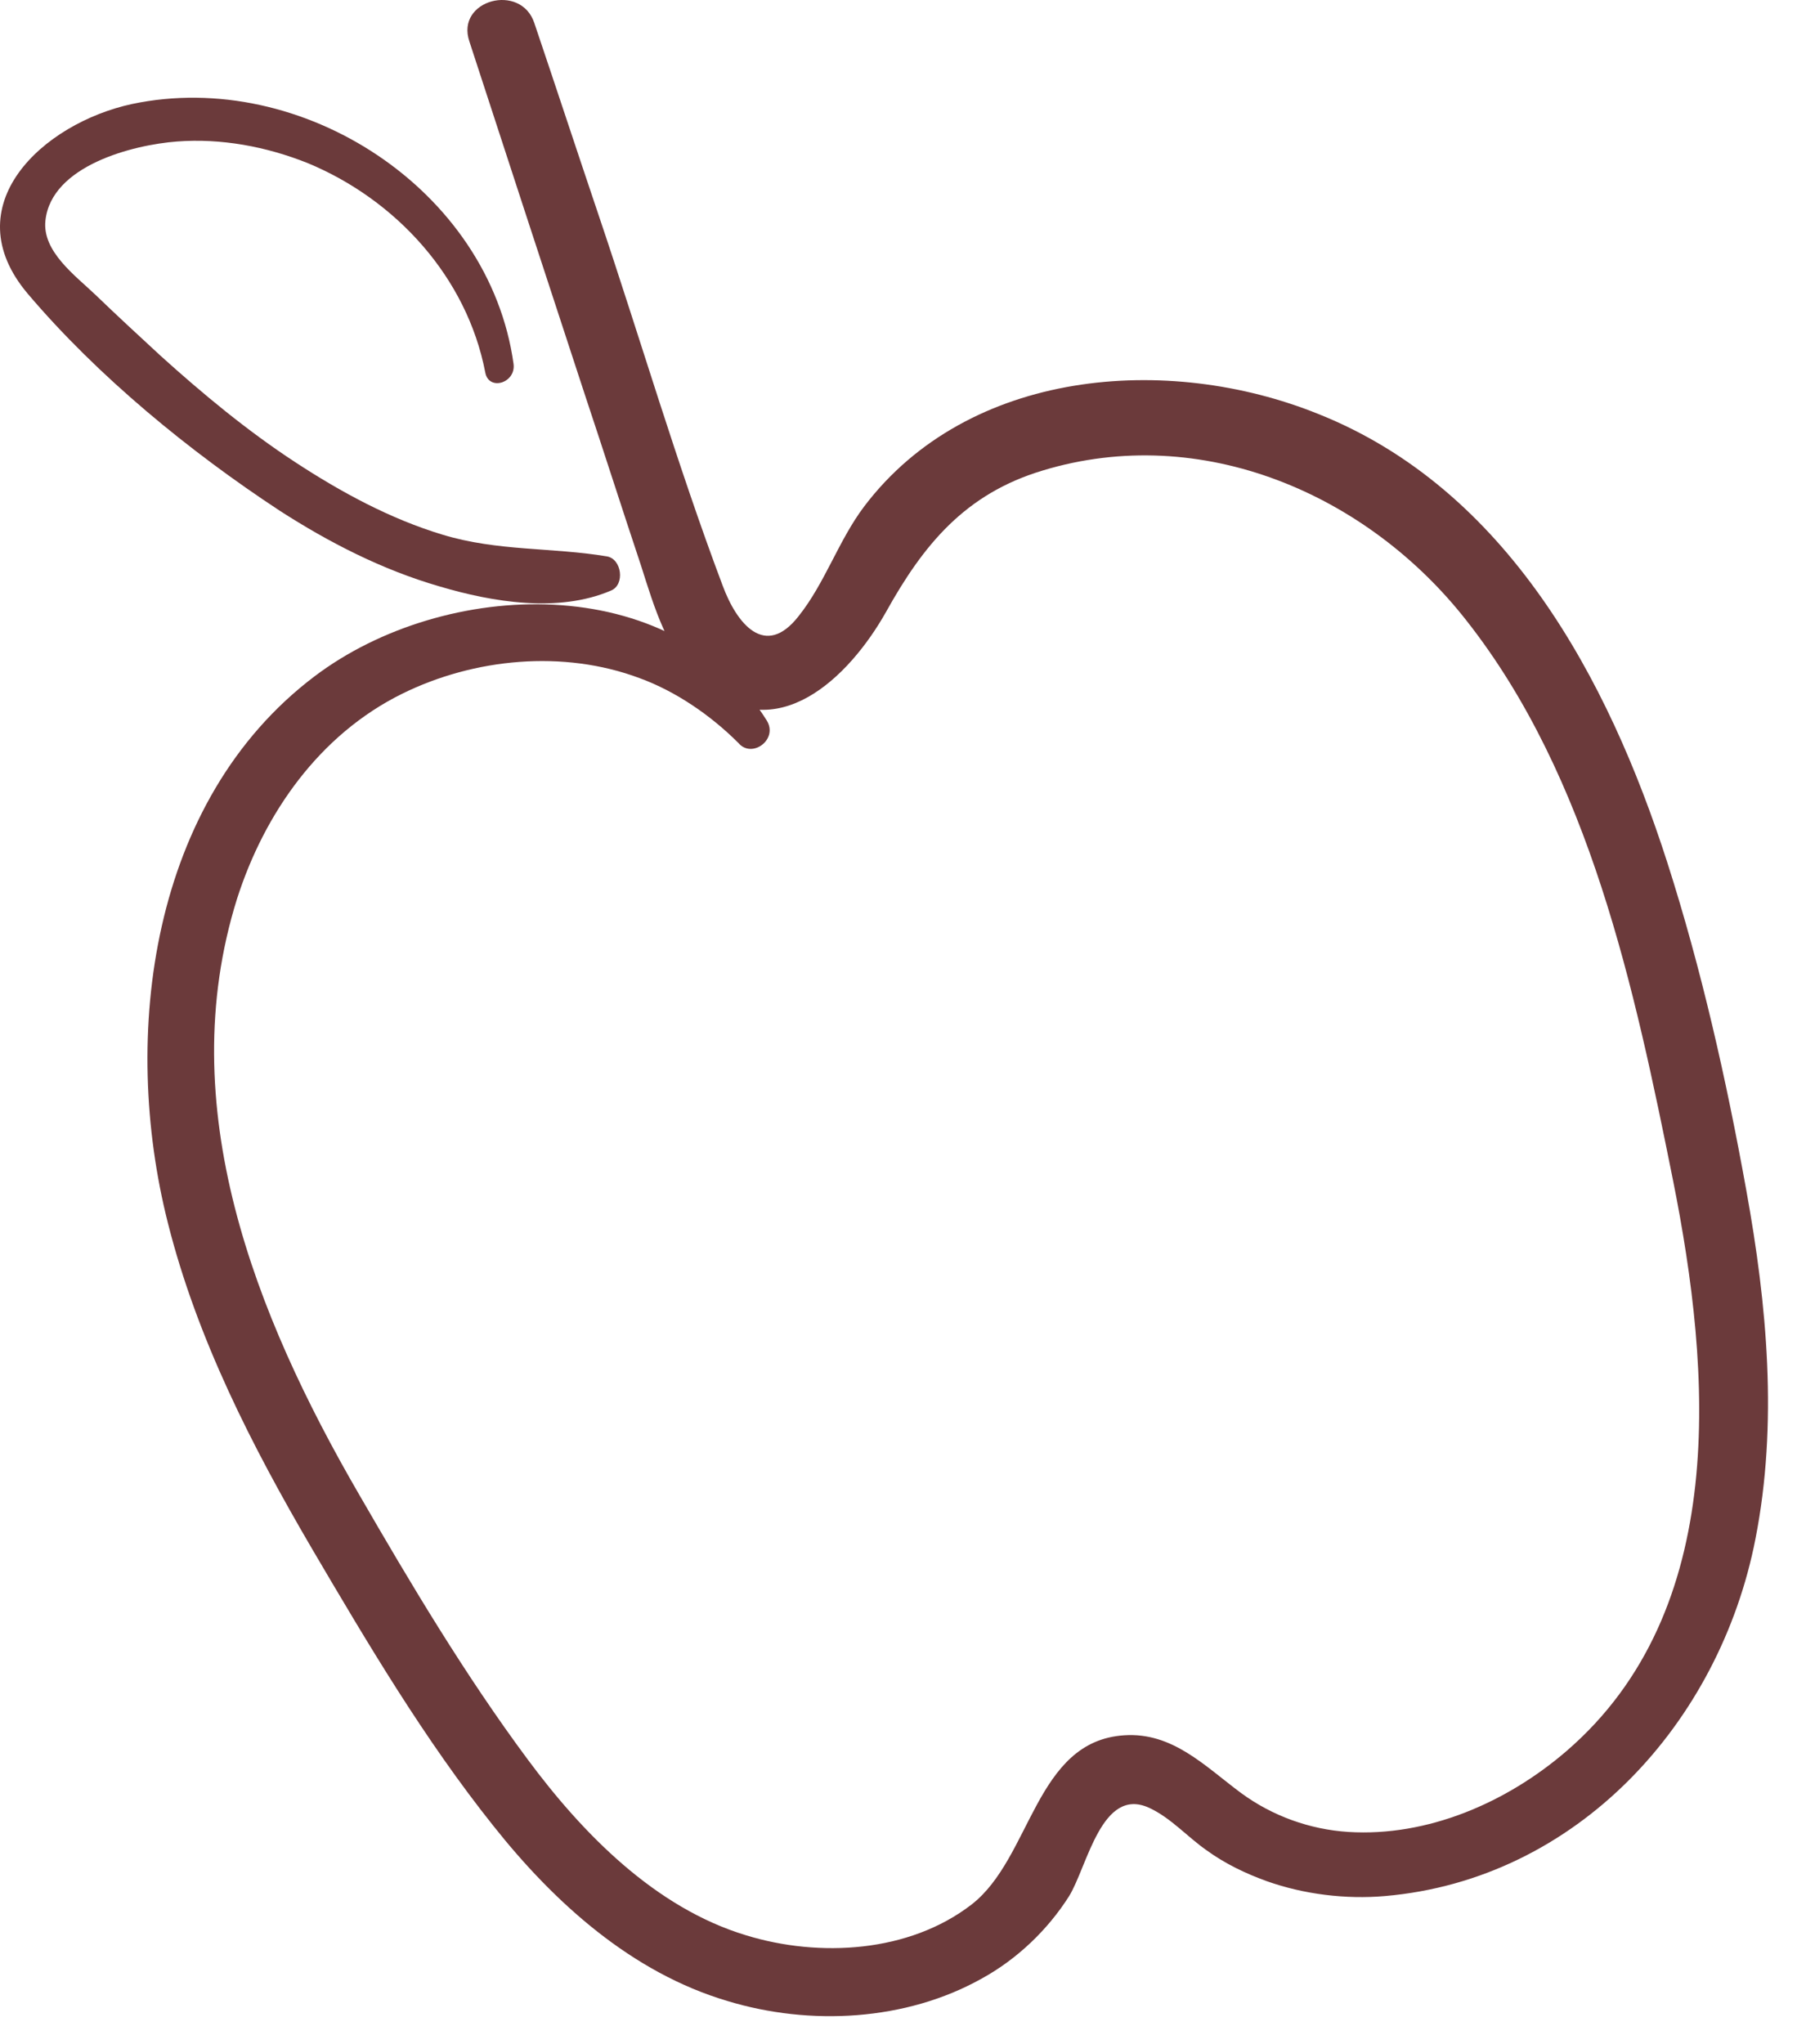
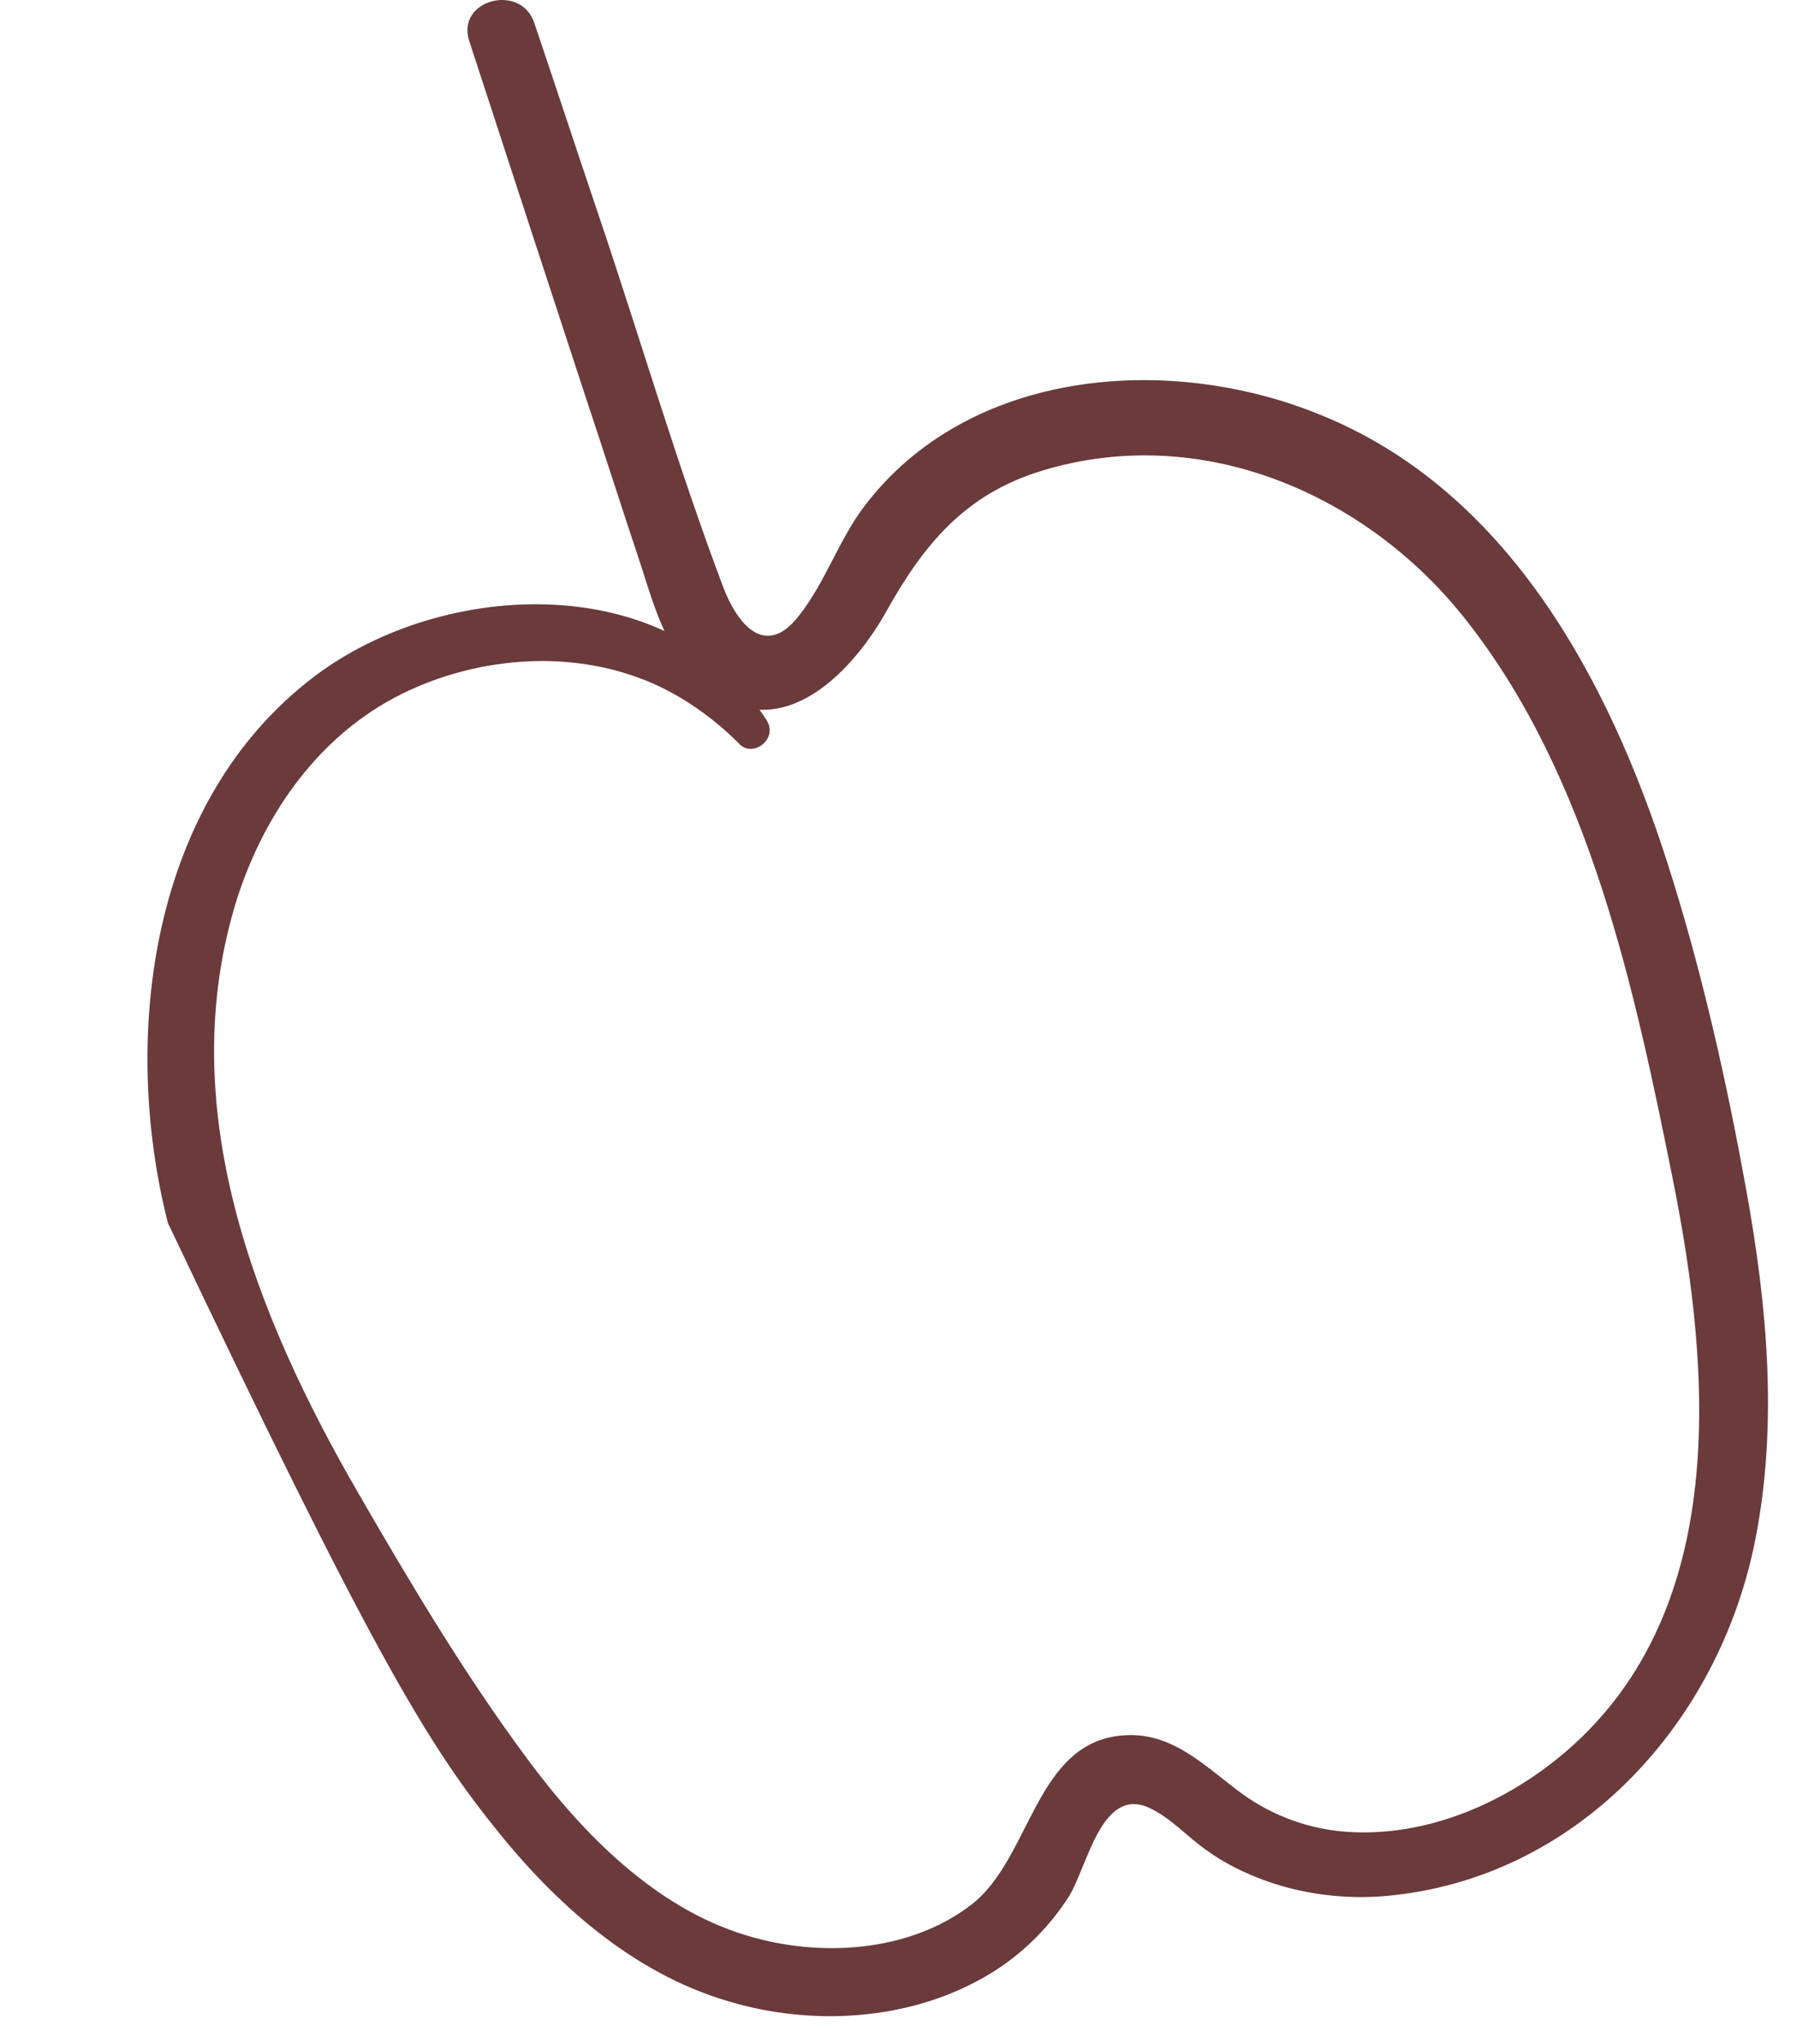
<svg xmlns="http://www.w3.org/2000/svg" width="51" height="58" viewBox="0 0 51 58" fill="none">
-   <path d="M21.762 20.445C19.067 16.142 12.613 16.402 8.925 19.192C4.268 22.714 3.417 29.38 4.764 34.699C5.592 37.985 7.152 41.035 8.854 43.943C10.438 46.638 12.046 49.356 14.008 51.815C15.733 53.99 17.932 55.975 20.651 56.779C22.991 57.488 25.709 57.346 27.861 56.141C28.854 55.597 29.728 54.77 30.343 53.8C30.863 52.95 31.265 50.68 32.612 51.295C33.227 51.578 33.7 52.122 34.243 52.5C34.764 52.879 35.355 53.162 35.946 53.375C37.009 53.753 38.191 53.895 39.303 53.8C44.763 53.328 48.806 48.883 49.822 43.659C50.461 40.397 50.153 37.04 49.562 33.778C48.995 30.633 48.286 27.489 47.316 24.463C45.638 19.239 42.754 13.873 37.411 11.745C33.133 10.019 27.483 10.468 24.527 14.369C23.795 15.338 23.416 16.544 22.66 17.489C21.714 18.695 20.911 17.702 20.509 16.615C19.209 13.163 18.168 9.594 16.986 6.095C16.372 4.275 15.781 2.478 15.166 0.658C14.788 -0.501 12.92 -0.004 13.322 1.178C14.41 4.511 15.497 7.844 16.584 11.154C17.128 12.785 17.648 14.416 18.192 16.047C18.57 17.23 18.948 18.553 19.918 19.404C22.022 21.272 24.102 19.215 25.142 17.371C26.206 15.457 27.388 14.014 29.587 13.352C34.102 11.981 38.806 14.014 41.619 17.608C45.118 22.052 46.395 28.08 47.482 33.494C48.569 38.931 49.09 45.692 44.456 49.687C42.754 51.153 40.508 52.122 38.262 51.98C37.175 51.909 36.111 51.531 35.213 50.869C34.196 50.113 33.274 49.144 31.903 49.238C29.374 49.404 29.279 52.713 27.577 54.037C25.804 55.408 23.251 55.55 21.171 54.912C18.594 54.132 16.537 52.028 14.977 49.924C13.204 47.536 11.667 44.959 10.178 42.382C7.247 37.324 4.883 31.39 6.727 25.503C7.507 23.069 9.067 20.846 11.407 19.688C13.464 18.672 15.993 18.435 18.145 19.239C19.185 19.617 20.178 20.303 20.958 21.083C21.336 21.532 22.093 20.988 21.762 20.445Z" fill="#6B3A3B" />
-   <path d="M14.575 10.327C13.89 5.386 8.571 1.934 3.748 2.951C1.219 3.495 -1.335 5.835 0.793 8.341C2.779 10.681 5.379 12.809 7.932 14.487C9.327 15.386 10.84 16.166 12.471 16.638C13.984 17.088 15.852 17.395 17.341 16.757C17.743 16.591 17.648 15.858 17.223 15.787C15.663 15.527 14.126 15.646 12.566 15.173C11.076 14.724 9.682 13.967 8.381 13.116C7.01 12.218 5.757 11.178 4.552 10.09C3.937 9.523 3.322 8.955 2.708 8.364C2.14 7.821 1.195 7.135 1.289 6.26C1.455 4.7 3.772 4.109 5.025 4.015C6.277 3.92 7.554 4.157 8.736 4.629C11.242 5.669 13.251 7.868 13.771 10.563C13.866 11.107 14.646 10.87 14.575 10.327Z" fill="#6B3A3B" />
+   <path d="M21.762 20.445C19.067 16.142 12.613 16.402 8.925 19.192C4.268 22.714 3.417 29.38 4.764 34.699C10.438 46.638 12.046 49.356 14.008 51.815C15.733 53.99 17.932 55.975 20.651 56.779C22.991 57.488 25.709 57.346 27.861 56.141C28.854 55.597 29.728 54.77 30.343 53.8C30.863 52.95 31.265 50.68 32.612 51.295C33.227 51.578 33.7 52.122 34.243 52.5C34.764 52.879 35.355 53.162 35.946 53.375C37.009 53.753 38.191 53.895 39.303 53.8C44.763 53.328 48.806 48.883 49.822 43.659C50.461 40.397 50.153 37.04 49.562 33.778C48.995 30.633 48.286 27.489 47.316 24.463C45.638 19.239 42.754 13.873 37.411 11.745C33.133 10.019 27.483 10.468 24.527 14.369C23.795 15.338 23.416 16.544 22.66 17.489C21.714 18.695 20.911 17.702 20.509 16.615C19.209 13.163 18.168 9.594 16.986 6.095C16.372 4.275 15.781 2.478 15.166 0.658C14.788 -0.501 12.92 -0.004 13.322 1.178C14.41 4.511 15.497 7.844 16.584 11.154C17.128 12.785 17.648 14.416 18.192 16.047C18.57 17.23 18.948 18.553 19.918 19.404C22.022 21.272 24.102 19.215 25.142 17.371C26.206 15.457 27.388 14.014 29.587 13.352C34.102 11.981 38.806 14.014 41.619 17.608C45.118 22.052 46.395 28.08 47.482 33.494C48.569 38.931 49.09 45.692 44.456 49.687C42.754 51.153 40.508 52.122 38.262 51.98C37.175 51.909 36.111 51.531 35.213 50.869C34.196 50.113 33.274 49.144 31.903 49.238C29.374 49.404 29.279 52.713 27.577 54.037C25.804 55.408 23.251 55.55 21.171 54.912C18.594 54.132 16.537 52.028 14.977 49.924C13.204 47.536 11.667 44.959 10.178 42.382C7.247 37.324 4.883 31.39 6.727 25.503C7.507 23.069 9.067 20.846 11.407 19.688C13.464 18.672 15.993 18.435 18.145 19.239C19.185 19.617 20.178 20.303 20.958 21.083C21.336 21.532 22.093 20.988 21.762 20.445Z" fill="#6B3A3B" />
</svg>